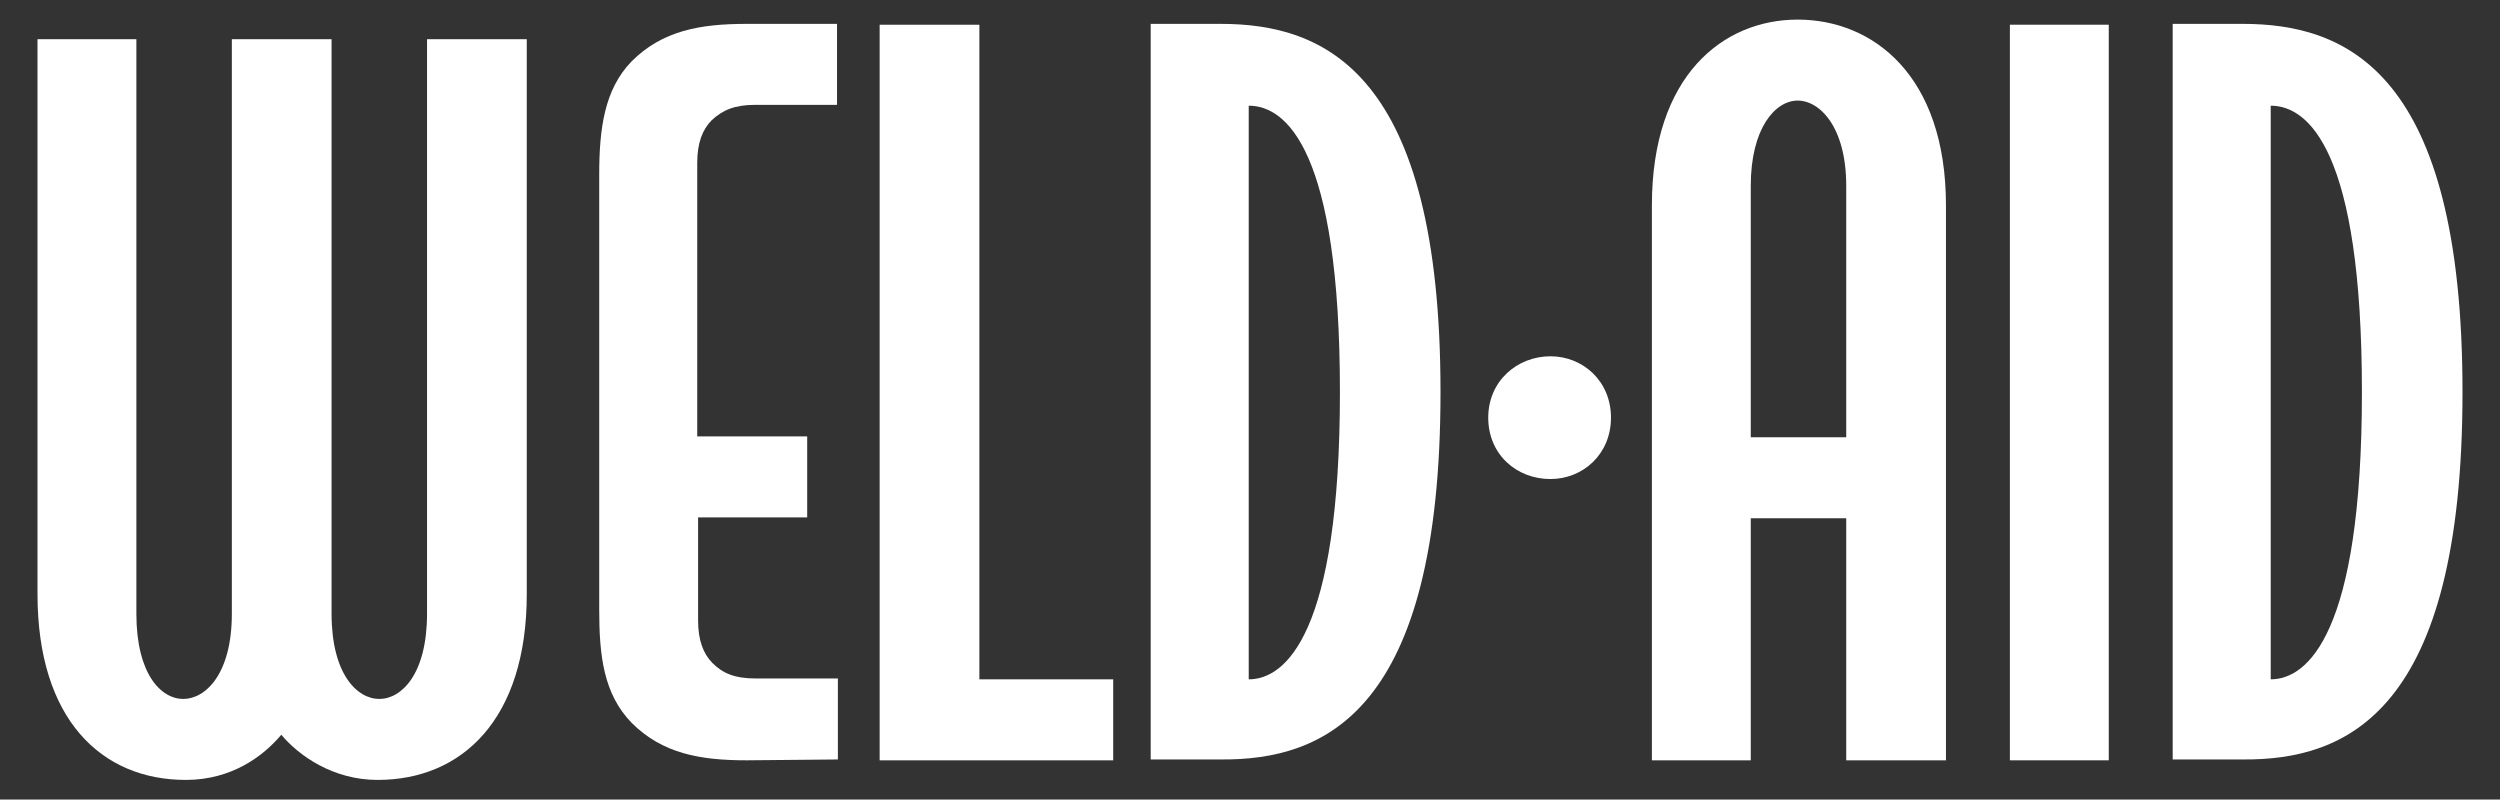
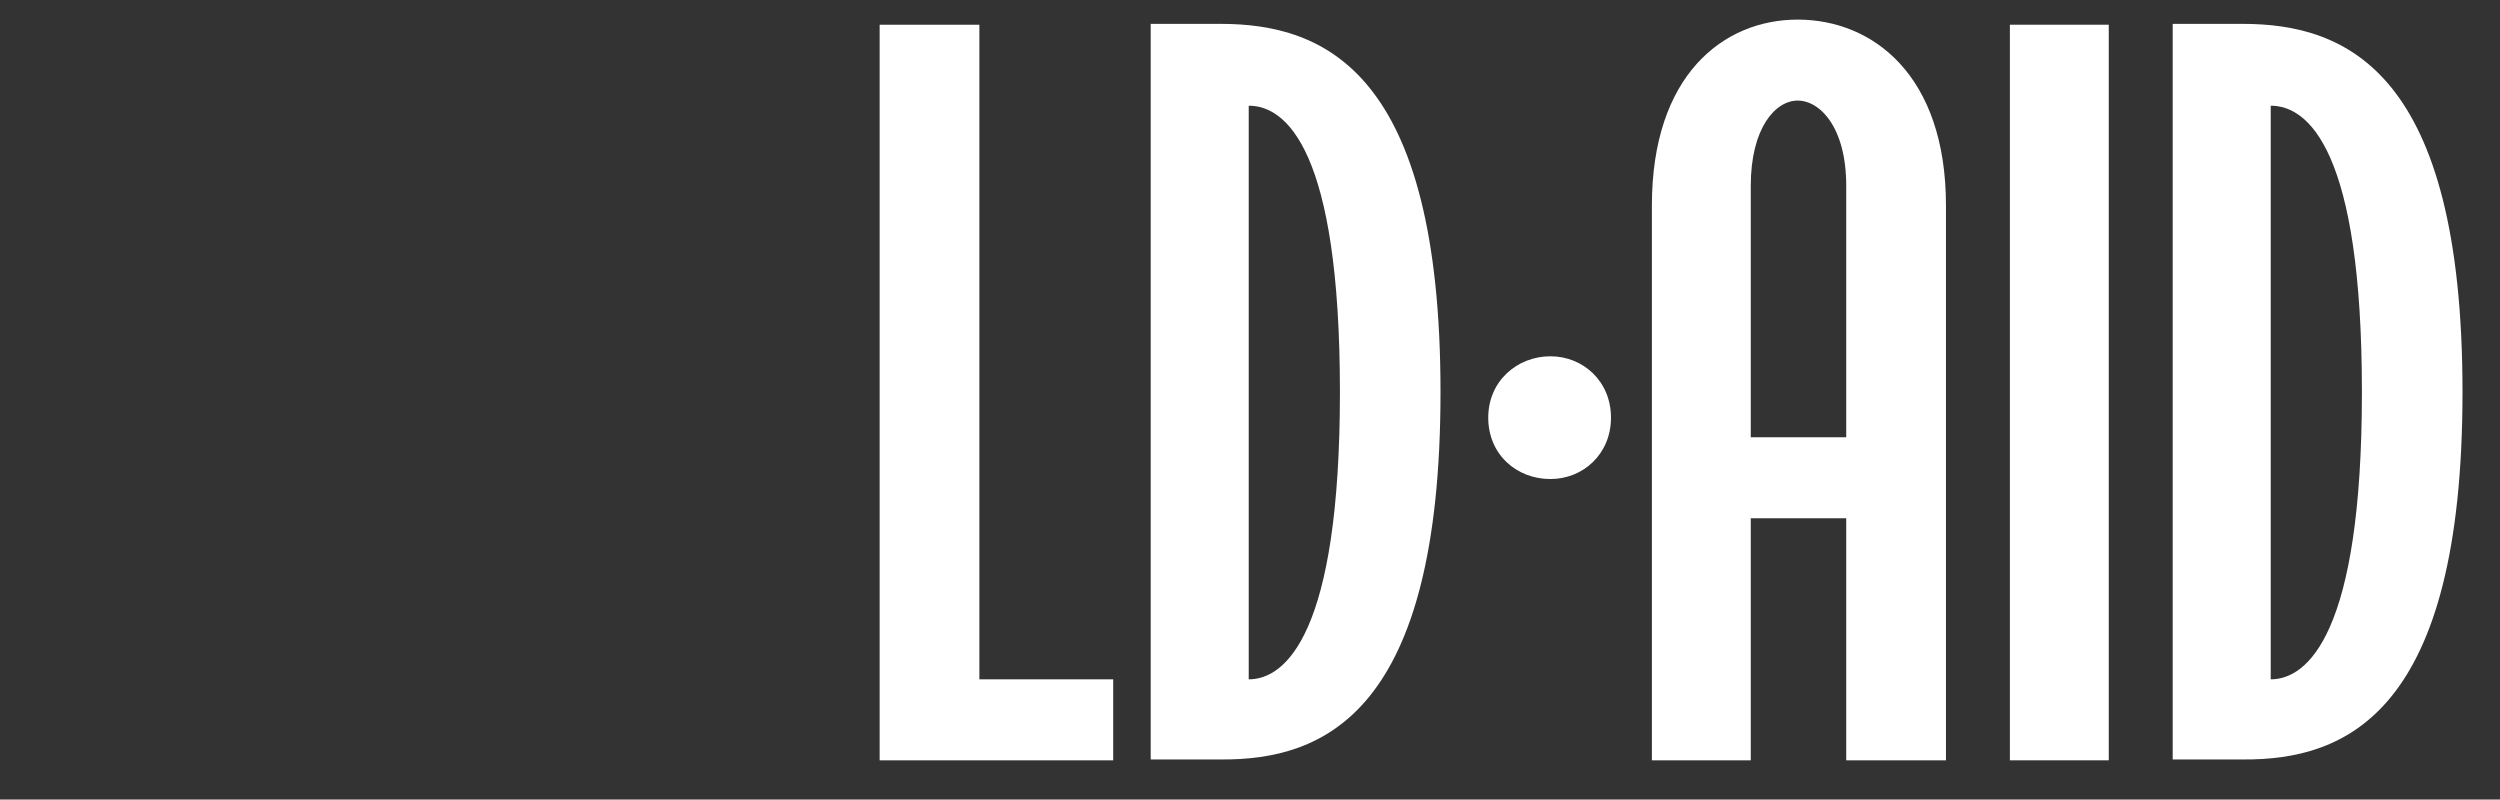
<svg xmlns="http://www.w3.org/2000/svg" version="1.1" id="Layer_1" x="0px" y="0px" viewBox="0 0 293.3 93.8" style="enable-background:new 0 0 293.3 93.8;" xml:space="preserve">
  <rect x="0" y="0" width="293.3" height="93.8" fill="#333333" stroke="none" />
  <style type="text/css">
	.st0{fill:#FFFFFF;}
</style>
  <g>
-     <path class="st0" d="M44.3,91.5c-5.2,0-9.2-2.8-11.3-5.3c-2.1,2.5-5.8,5.3-11.2,5.3c-9.9,0-17.4-7.1-17.4-21.8V4.6h11.6V72   c0,7.1,2.9,10,5.5,10s5.7-2.9,5.7-10V4.6h11.7V72c0,7.1,3,10,5.6,10s5.6-2.9,5.6-10V4.6h11.7v65.1C61.8,84.4,54.2,91.5,44.3,91.5z" />
-     <path class="st0" d="M87.6,89.2c-5.5,0-9.9-0.8-13.5-4.4c-3.3-3.4-3.8-7.9-3.8-13.3v-51c0-5.4,0.6-10,3.8-13.3   c3.6-3.6,8-4.4,13.5-4.4h10.6v9.5h-9.6c-2.4,0-3.8,0.6-5.1,1.8c-1.1,1.1-1.7,2.7-1.7,5v32.1h12.9v9.5H81.9v12.1   c0,2.3,0.6,3.9,1.7,5c1.2,1.2,2.6,1.8,5.1,1.8h9.6v9.5L87.6,89.2L87.6,89.2z" />
    <path class="st0" d="M103.2,89.2V2.9h11.7v76.8h15.7v9.5C130.6,89.2,103.2,89.2,103.2,89.2z" />
    <path class="st0" d="M157.2,46c0,28.4-6.4,33.7-10.7,33.7V12.4C150.9,12.4,157.2,17.6,157.2,46z M169,46   c0-37.6-13.6-43.2-25.8-43.2h-8.2v86.3h8.2C155.4,89.2,169,83.6,169,46z" />
    <path class="st0" d="M216.6,51.3h-11.2V21.8c0-6.8,2.9-10,5.5-10s5.7,3.1,5.7,10L216.6,51.3L216.6,51.3z M228.3,89.2V24.1   c0-15.3-8.6-21.8-17.4-21.8c-8.7,0-17.1,6.5-17.1,21.8v27.2v37.9h11.6V60.8h11.2v28.4H228.3z" />
    <path class="st0" d="M235.8,89.2V2.9h11.6v86.3H235.8z" />
    <path class="st0" d="M277.1,46c0,28.4-6.4,33.7-10.7,33.7V12.4C270.8,12.4,277.1,17.6,277.1,46z M288.9,46   c0-37.6-13.6-43.2-25.8-43.2h-8.2v86.3h8.2C275.3,89.2,288.9,83.6,288.9,46z" />
    <path class="st0" d="M189,49c0-4.3-3.3-7.2-7.1-7.2c-3.9,0-7.3,2.9-7.3,7.2s3.3,7.2,7.3,7.2C185.7,56.2,189,53.3,189,49z" />
  </g>
</svg>